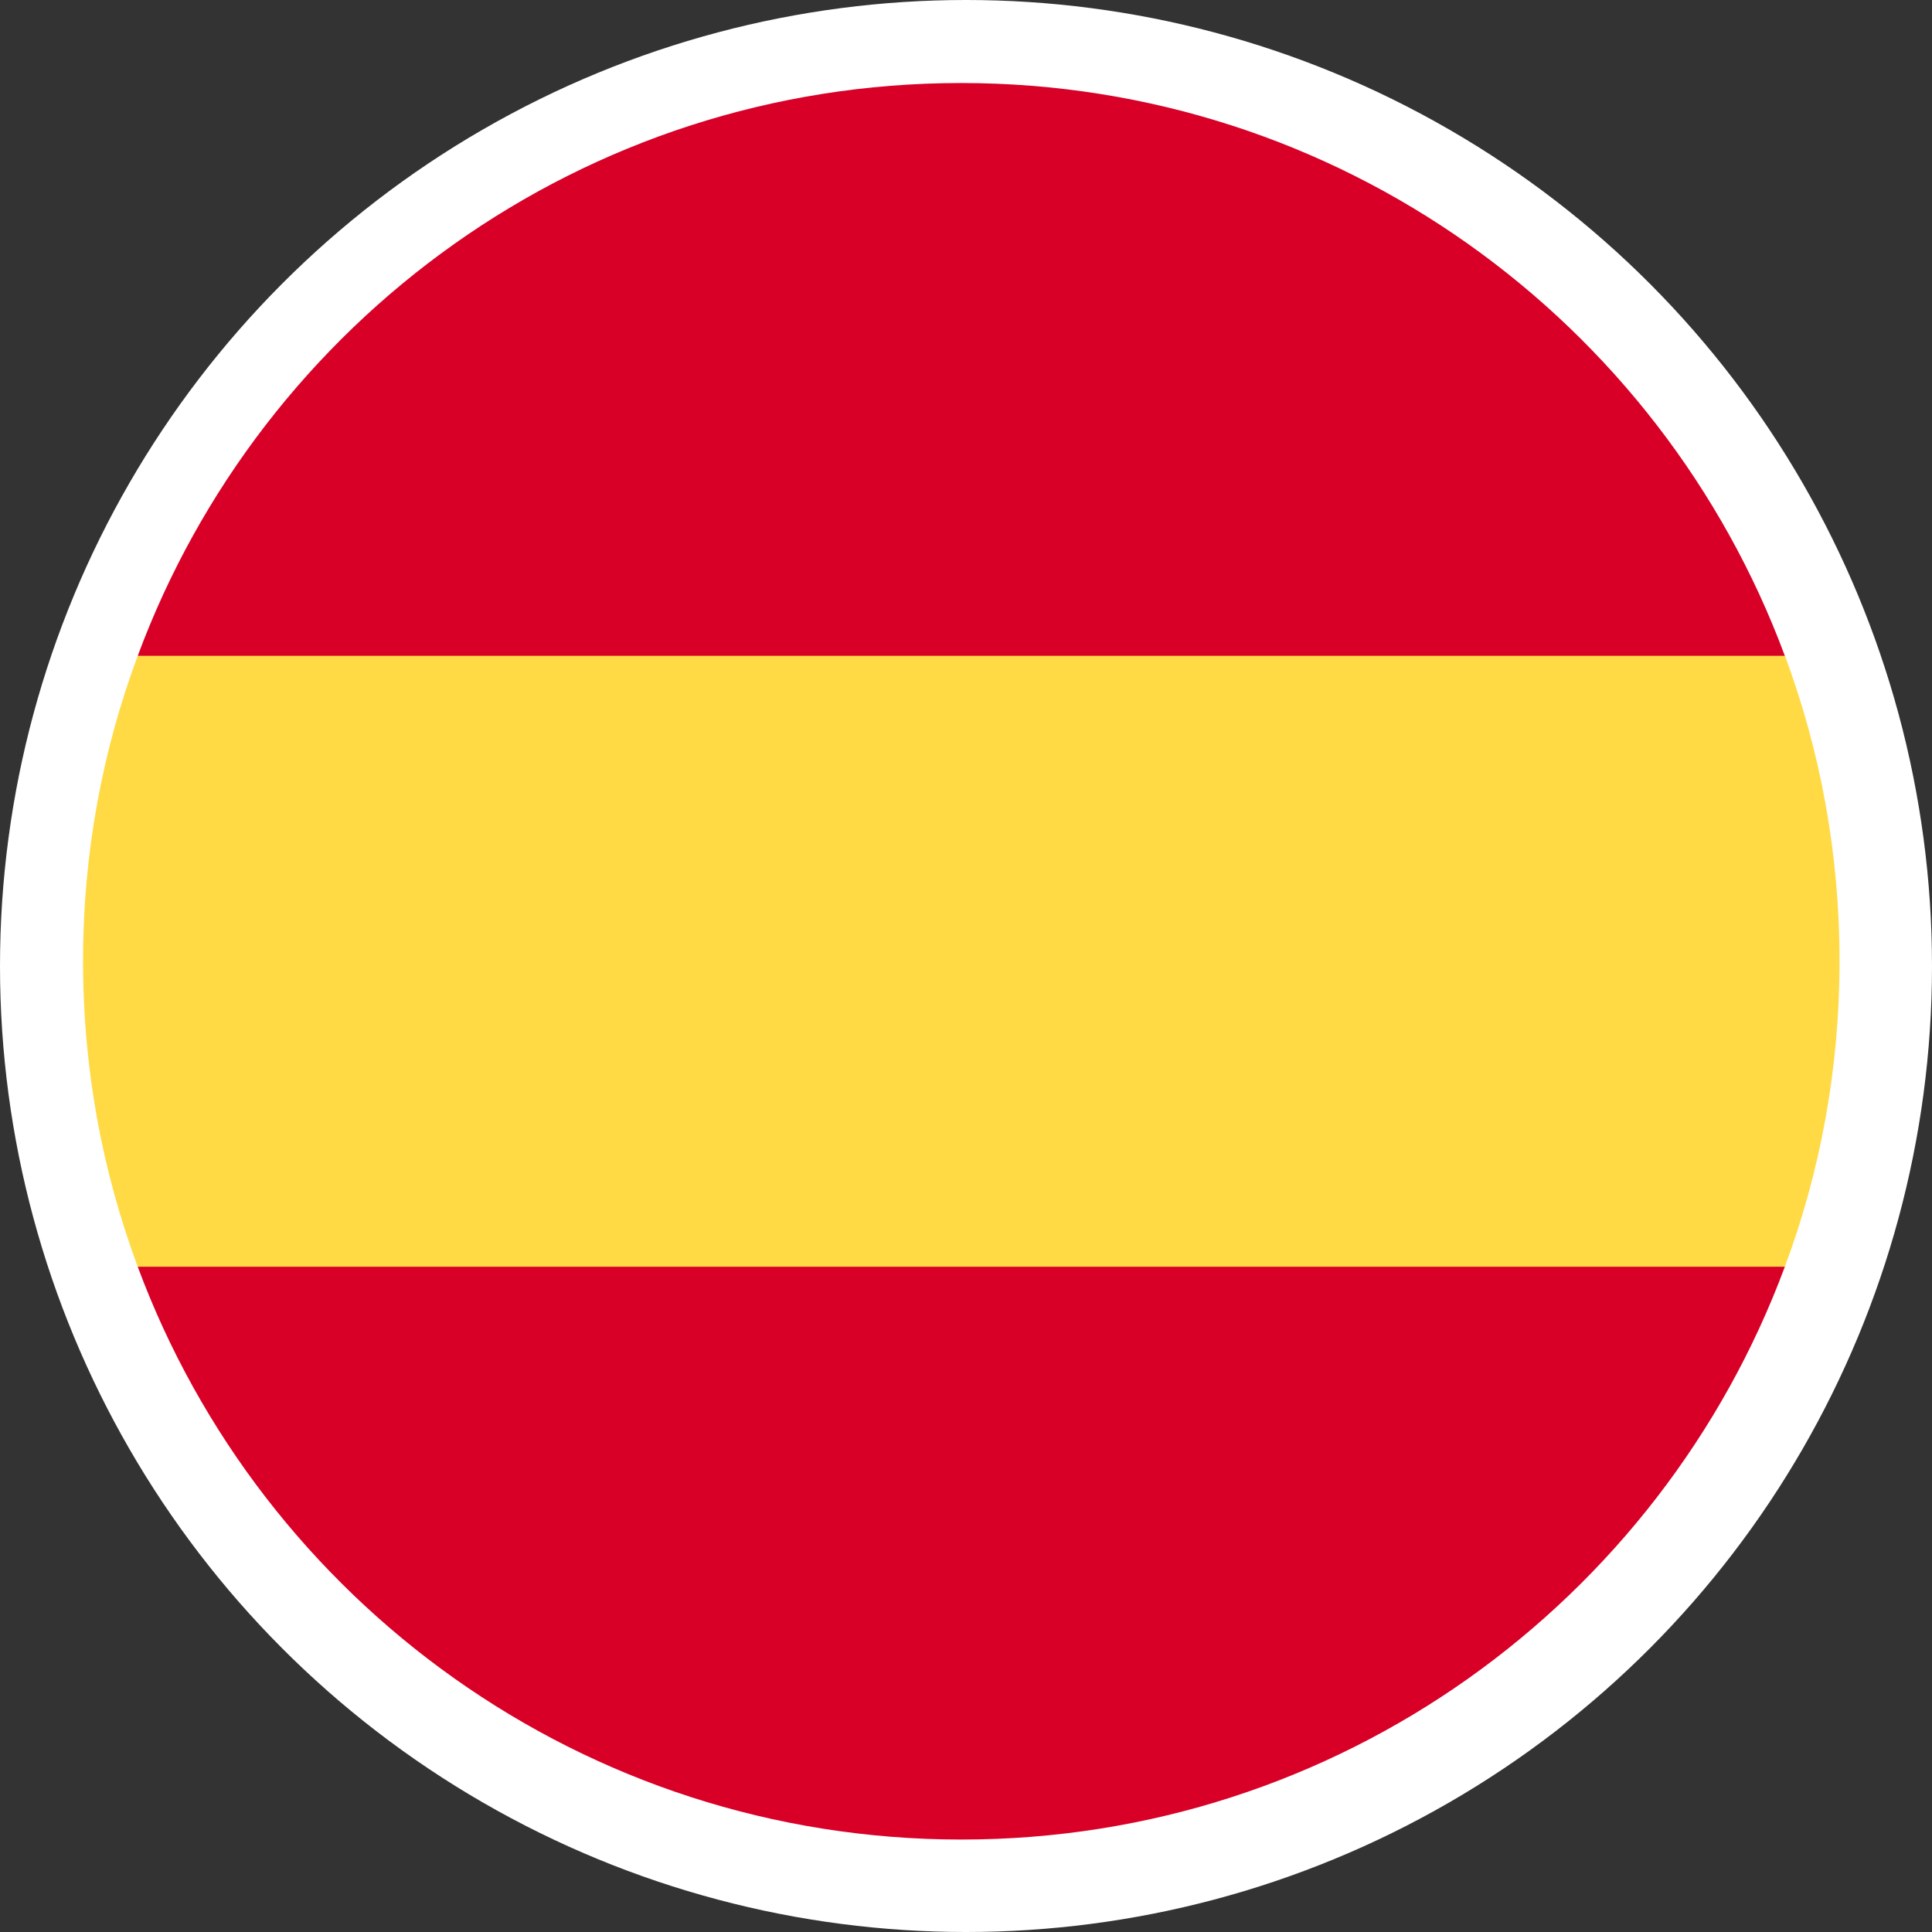
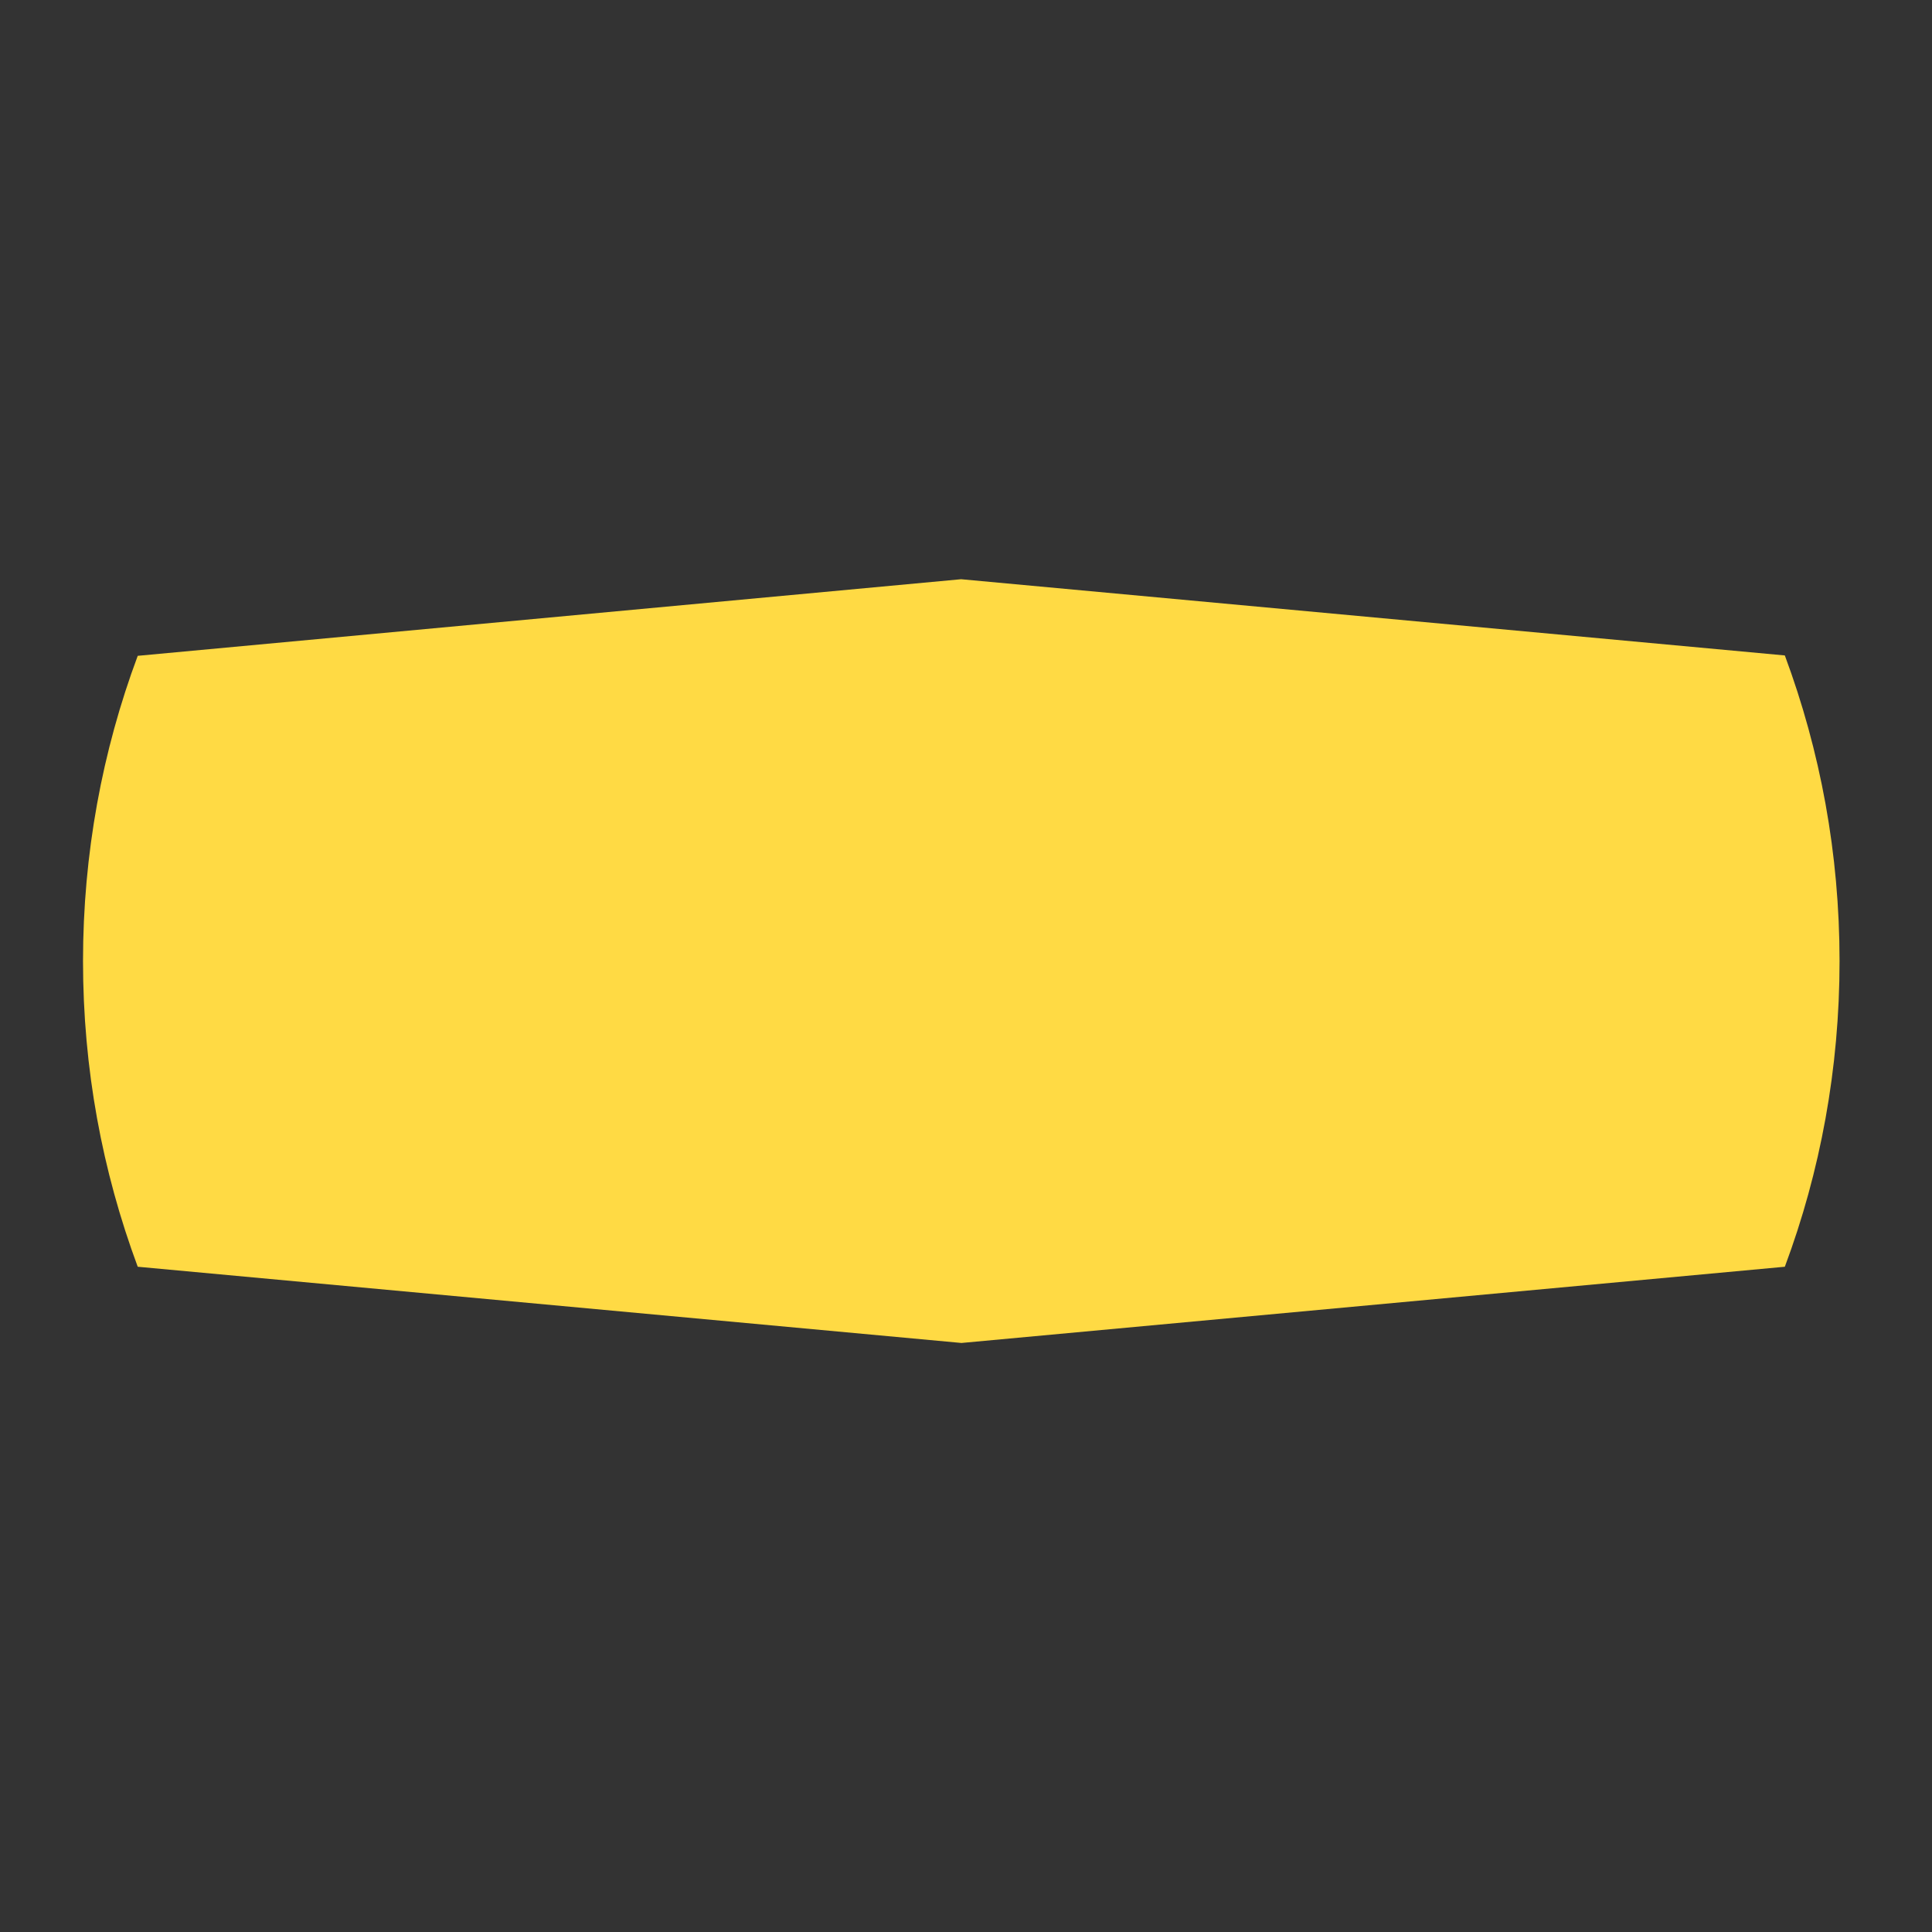
<svg xmlns="http://www.w3.org/2000/svg" version="1.0" id="Layer_1" x="0px" y="0px" viewBox="0 0 512 512" enable-background="new 0 0 512 512" xml:space="preserve">
  <rect x="0" y="0" width="512" height="512" fill="#333333" stroke="none" />
-   <circle fill="#FFFFFF" cx="256" cy="256" r="256" />
  <path fill="#FFDA44" d="M22,254.7c0,28.5,5.1,55.7,14.5,81l218.3,20.2L473,335.7c9.4-25.2,14.5-52.5,14.5-81s-5.1-55.7-14.5-81  l-218.3-20.2L36.5,173.8C27.1,199,22,226.3,22,254.7z" />
  <g>
-     <path fill="#D80027" d="M473,173.8C440.1,85.1,354.8,22,254.7,22S69.4,85.1,36.5,173.8H473z" />
-     <path fill="#D80027" d="M36.5,335.7c32.9,88.6,118.2,151.8,218.3,151.8S440.1,424.3,473,335.7H36.5z" />
-   </g>
+     </g>
</svg>